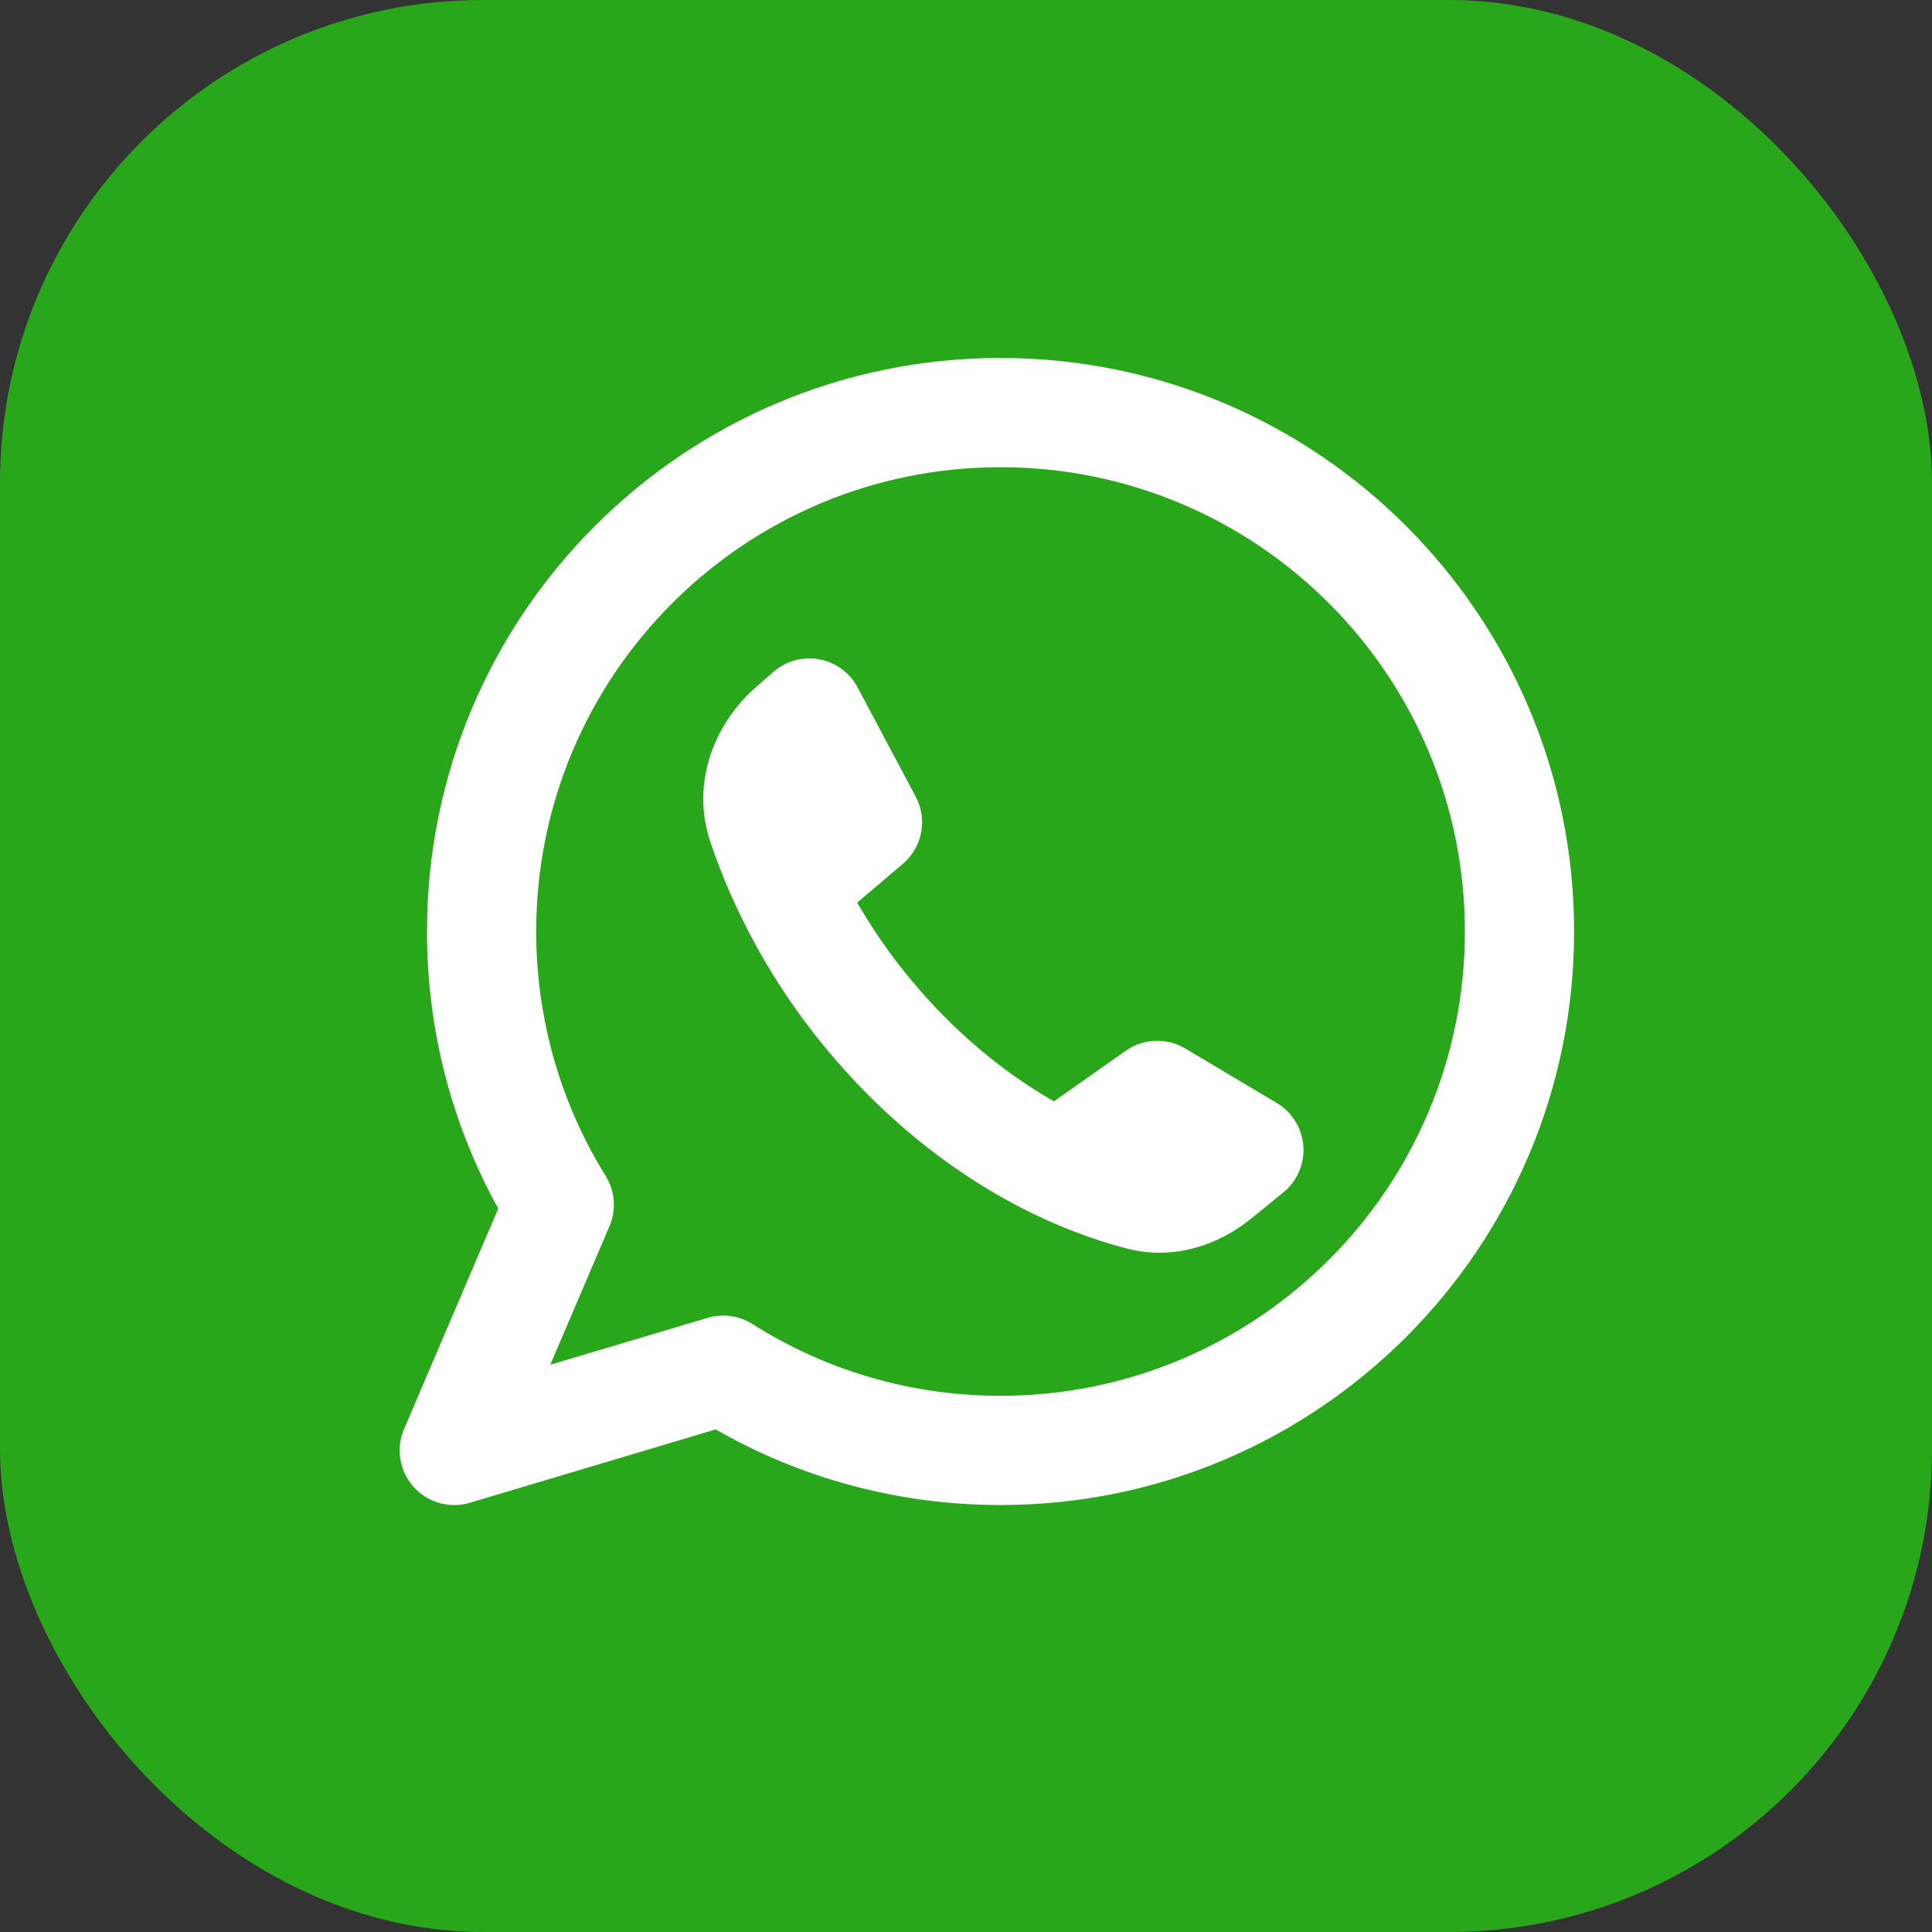
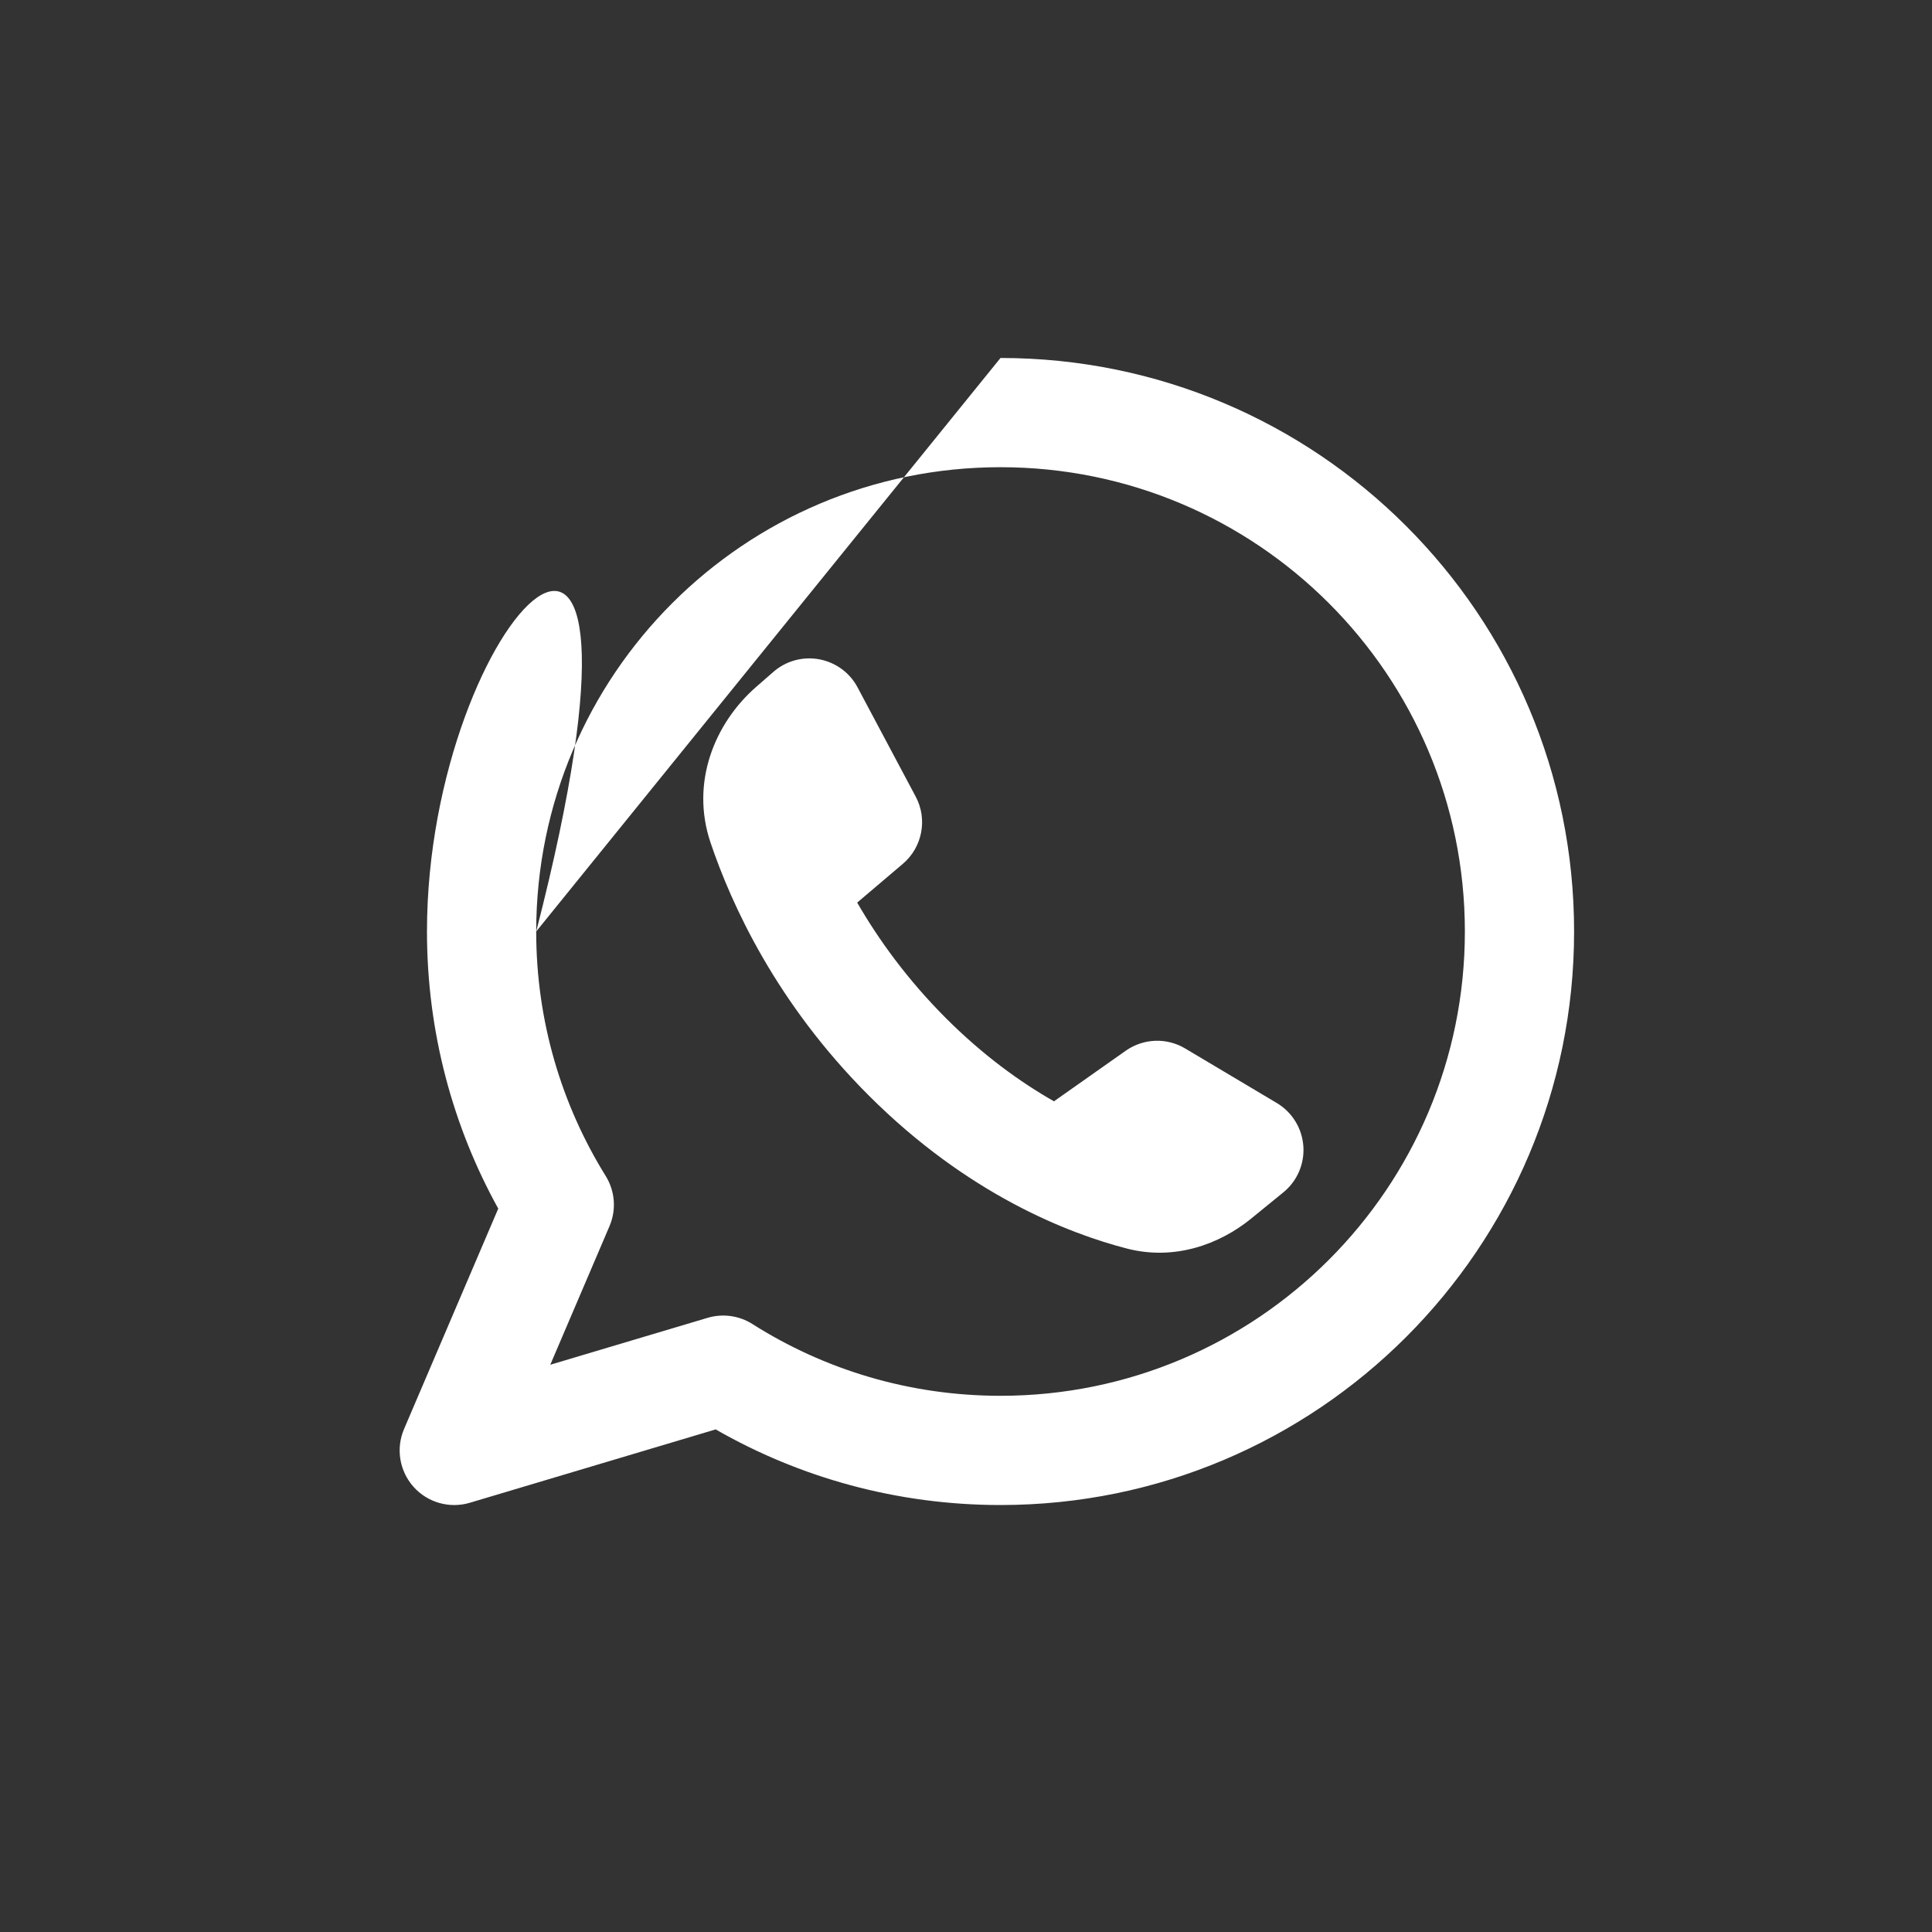
<svg xmlns="http://www.w3.org/2000/svg" width="28" height="28" viewBox="0 0 28 28" fill="none">
  <rect x="0" y="0" width="28" height="28" fill="#333333" stroke="none" />
-   <rect width="28" height="28" rx="7" fill="#29A71A" />
-   <path fill-rule="evenodd" clip-rule="evenodd" d="M7.771 13.5C7.771 9.784 10.784 6.771 14.5 6.771C18.217 6.771 21.23 9.784 21.23 13.5C21.23 17.216 18.217 20.229 14.5 20.229C13.177 20.229 11.944 19.848 10.905 19.189C10.711 19.066 10.474 19.034 10.255 19.099L7.975 19.779L8.833 17.771C8.935 17.534 8.914 17.262 8.778 17.043C8.14 16.014 7.771 14.801 7.771 13.5ZM14.5 5.188C9.909 5.188 6.188 8.909 6.188 13.5C6.188 14.955 6.562 16.325 7.221 17.516L5.856 20.71C5.735 20.992 5.789 21.319 5.993 21.548C6.197 21.777 6.516 21.867 6.81 21.779L10.372 20.716C11.589 21.414 12.999 21.812 14.5 21.812C19.091 21.812 22.813 18.091 22.813 13.5C22.813 8.909 19.091 5.188 14.5 5.188ZM16.315 15.228L15.275 15.961C14.787 15.683 14.249 15.296 13.708 14.755C13.147 14.193 12.73 13.613 12.423 13.081L13.084 12.52C13.368 12.279 13.446 11.873 13.271 11.545L12.428 9.961C12.315 9.748 12.11 9.599 11.873 9.555C11.635 9.511 11.391 9.578 11.209 9.737L10.959 9.955C10.358 10.479 10.003 11.341 10.298 12.213C10.603 13.117 11.254 14.54 12.589 15.875C14.025 17.311 15.483 17.876 16.336 18.096C17.023 18.272 17.673 18.035 18.131 17.662L18.6 17.28C18.8 17.117 18.908 16.866 18.889 16.609C18.87 16.351 18.727 16.119 18.505 15.986L17.176 15.195C16.908 15.035 16.571 15.048 16.315 15.228Z" fill="white" />
+   <path fill-rule="evenodd" clip-rule="evenodd" d="M7.771 13.5C7.771 9.784 10.784 6.771 14.5 6.771C18.217 6.771 21.23 9.784 21.23 13.5C21.23 17.216 18.217 20.229 14.5 20.229C13.177 20.229 11.944 19.848 10.905 19.189C10.711 19.066 10.474 19.034 10.255 19.099L7.975 19.779L8.833 17.771C8.935 17.534 8.914 17.262 8.778 17.043C8.14 16.014 7.771 14.801 7.771 13.5ZC9.909 5.188 6.188 8.909 6.188 13.5C6.188 14.955 6.562 16.325 7.221 17.516L5.856 20.71C5.735 20.992 5.789 21.319 5.993 21.548C6.197 21.777 6.516 21.867 6.81 21.779L10.372 20.716C11.589 21.414 12.999 21.812 14.5 21.812C19.091 21.812 22.813 18.091 22.813 13.5C22.813 8.909 19.091 5.188 14.5 5.188ZM16.315 15.228L15.275 15.961C14.787 15.683 14.249 15.296 13.708 14.755C13.147 14.193 12.73 13.613 12.423 13.081L13.084 12.52C13.368 12.279 13.446 11.873 13.271 11.545L12.428 9.961C12.315 9.748 12.11 9.599 11.873 9.555C11.635 9.511 11.391 9.578 11.209 9.737L10.959 9.955C10.358 10.479 10.003 11.341 10.298 12.213C10.603 13.117 11.254 14.54 12.589 15.875C14.025 17.311 15.483 17.876 16.336 18.096C17.023 18.272 17.673 18.035 18.131 17.662L18.6 17.28C18.8 17.117 18.908 16.866 18.889 16.609C18.87 16.351 18.727 16.119 18.505 15.986L17.176 15.195C16.908 15.035 16.571 15.048 16.315 15.228Z" fill="white" />
</svg>